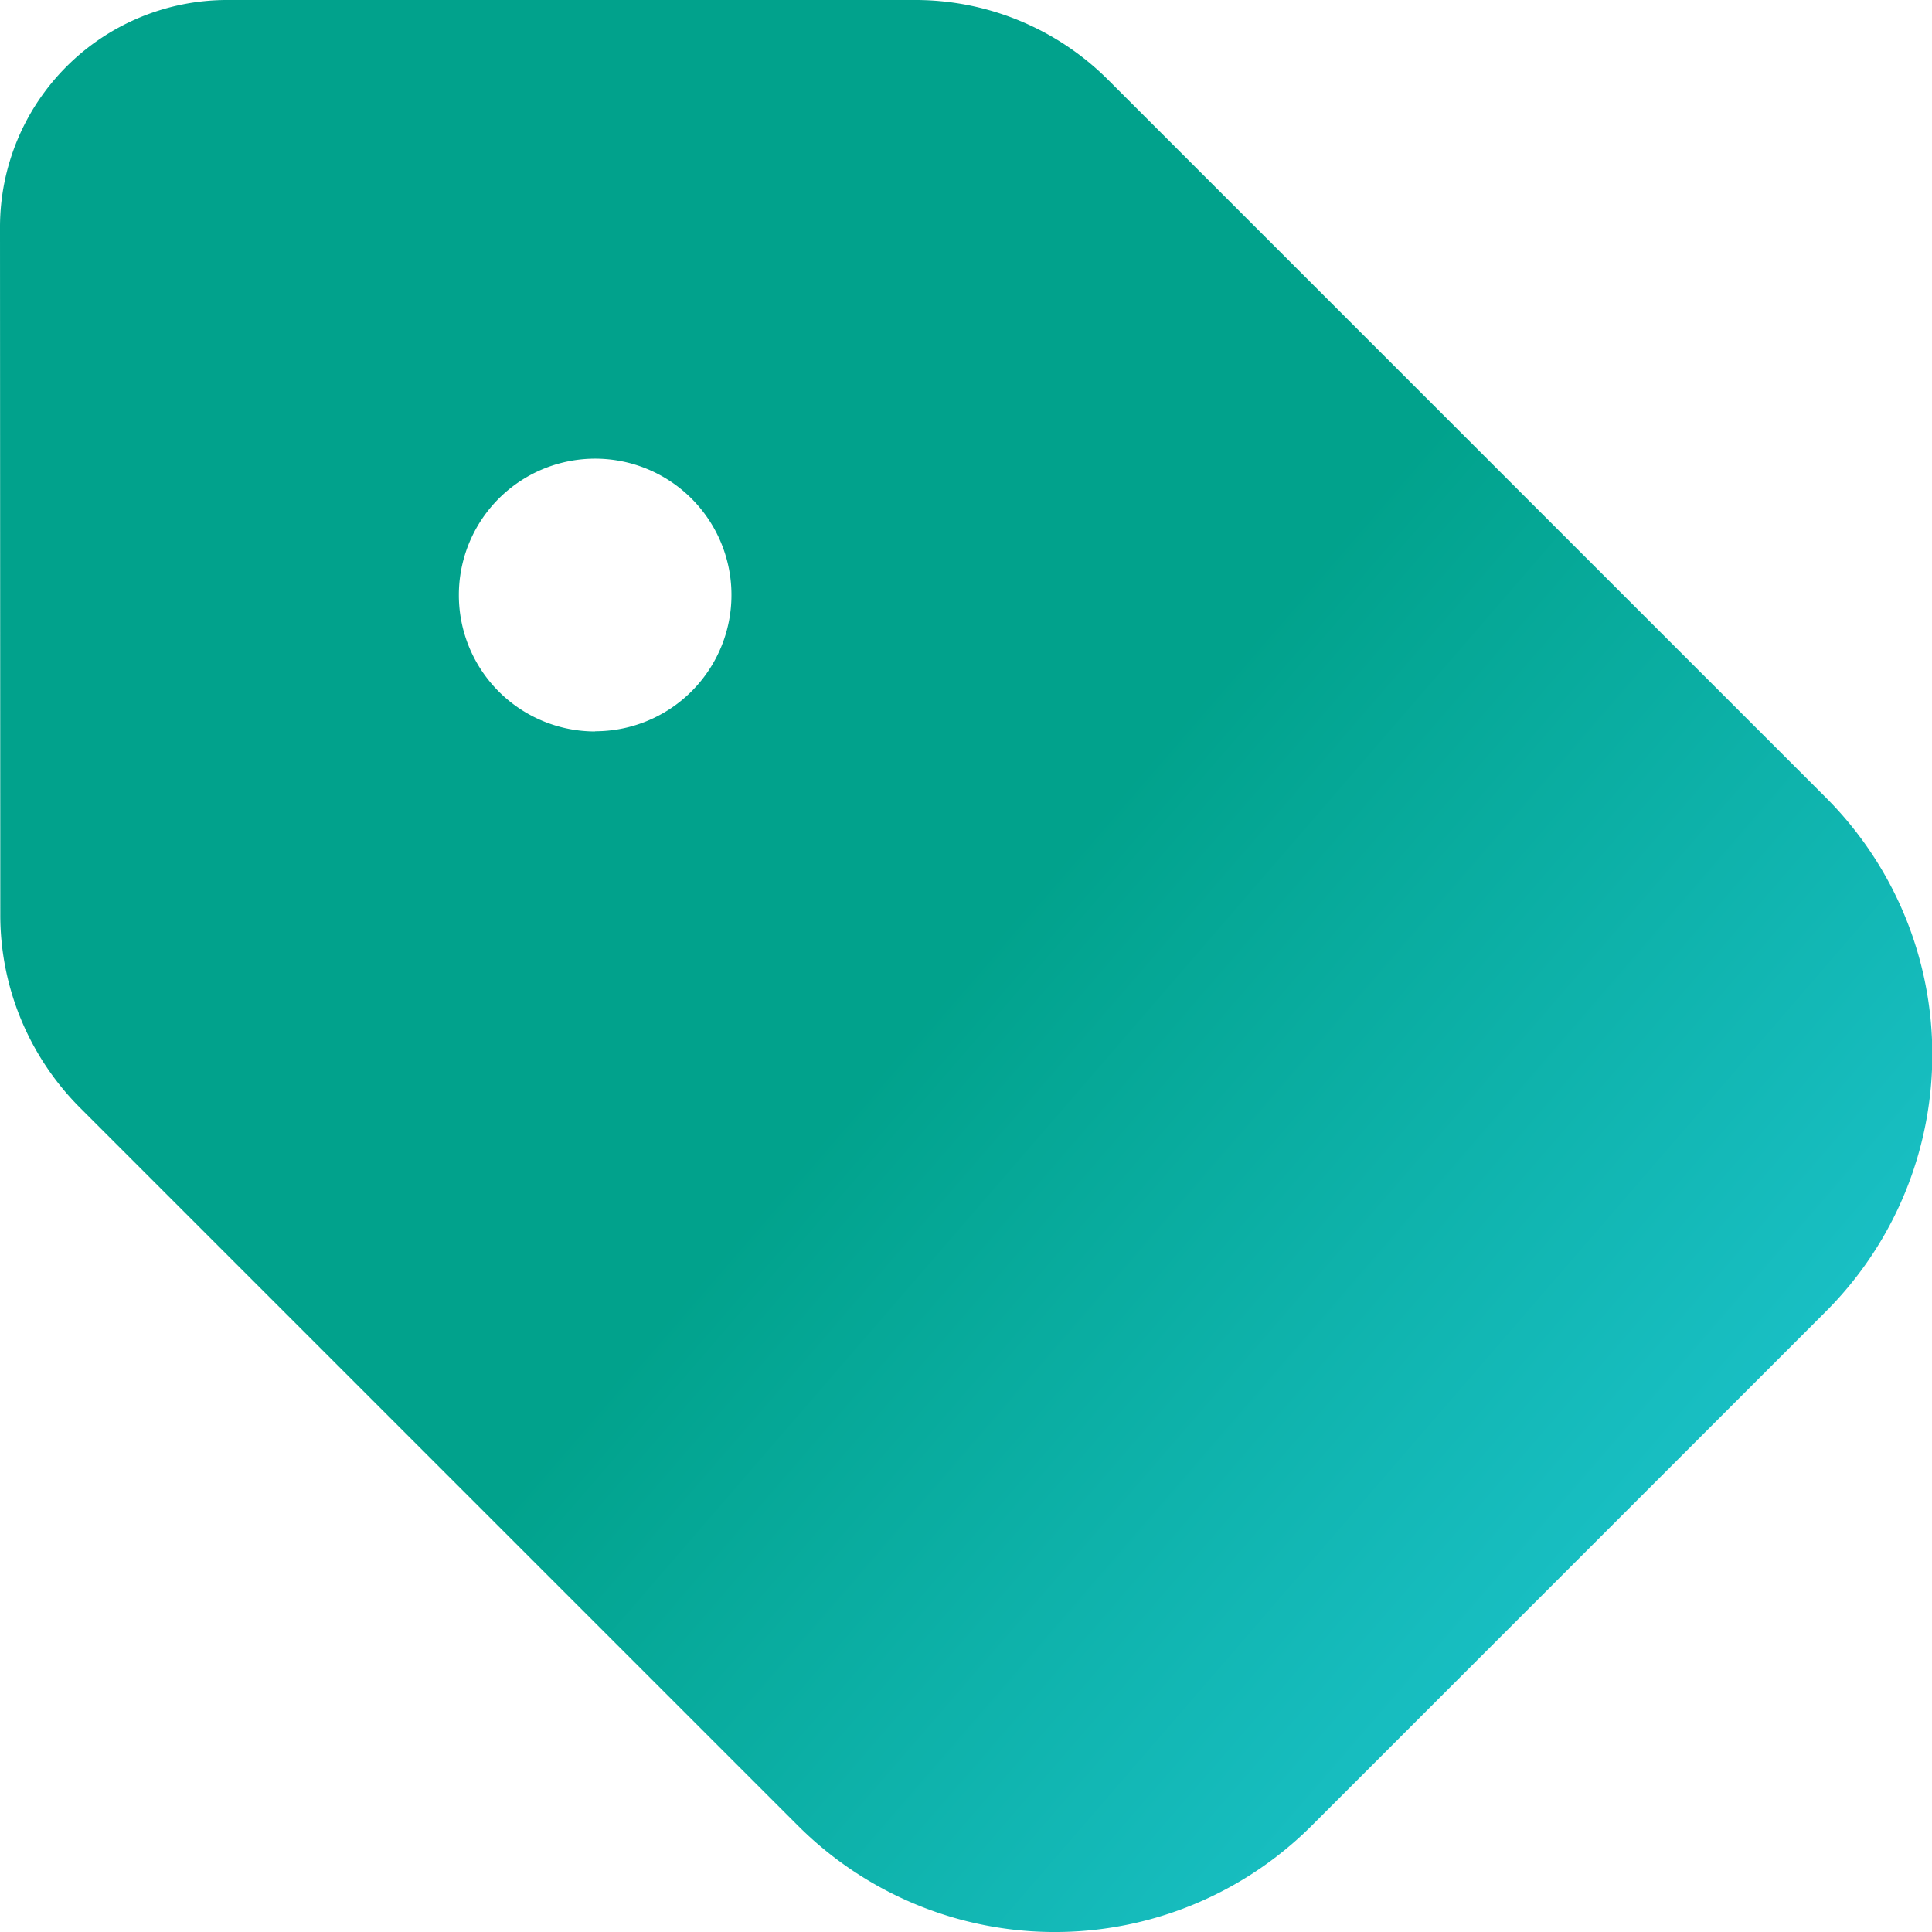
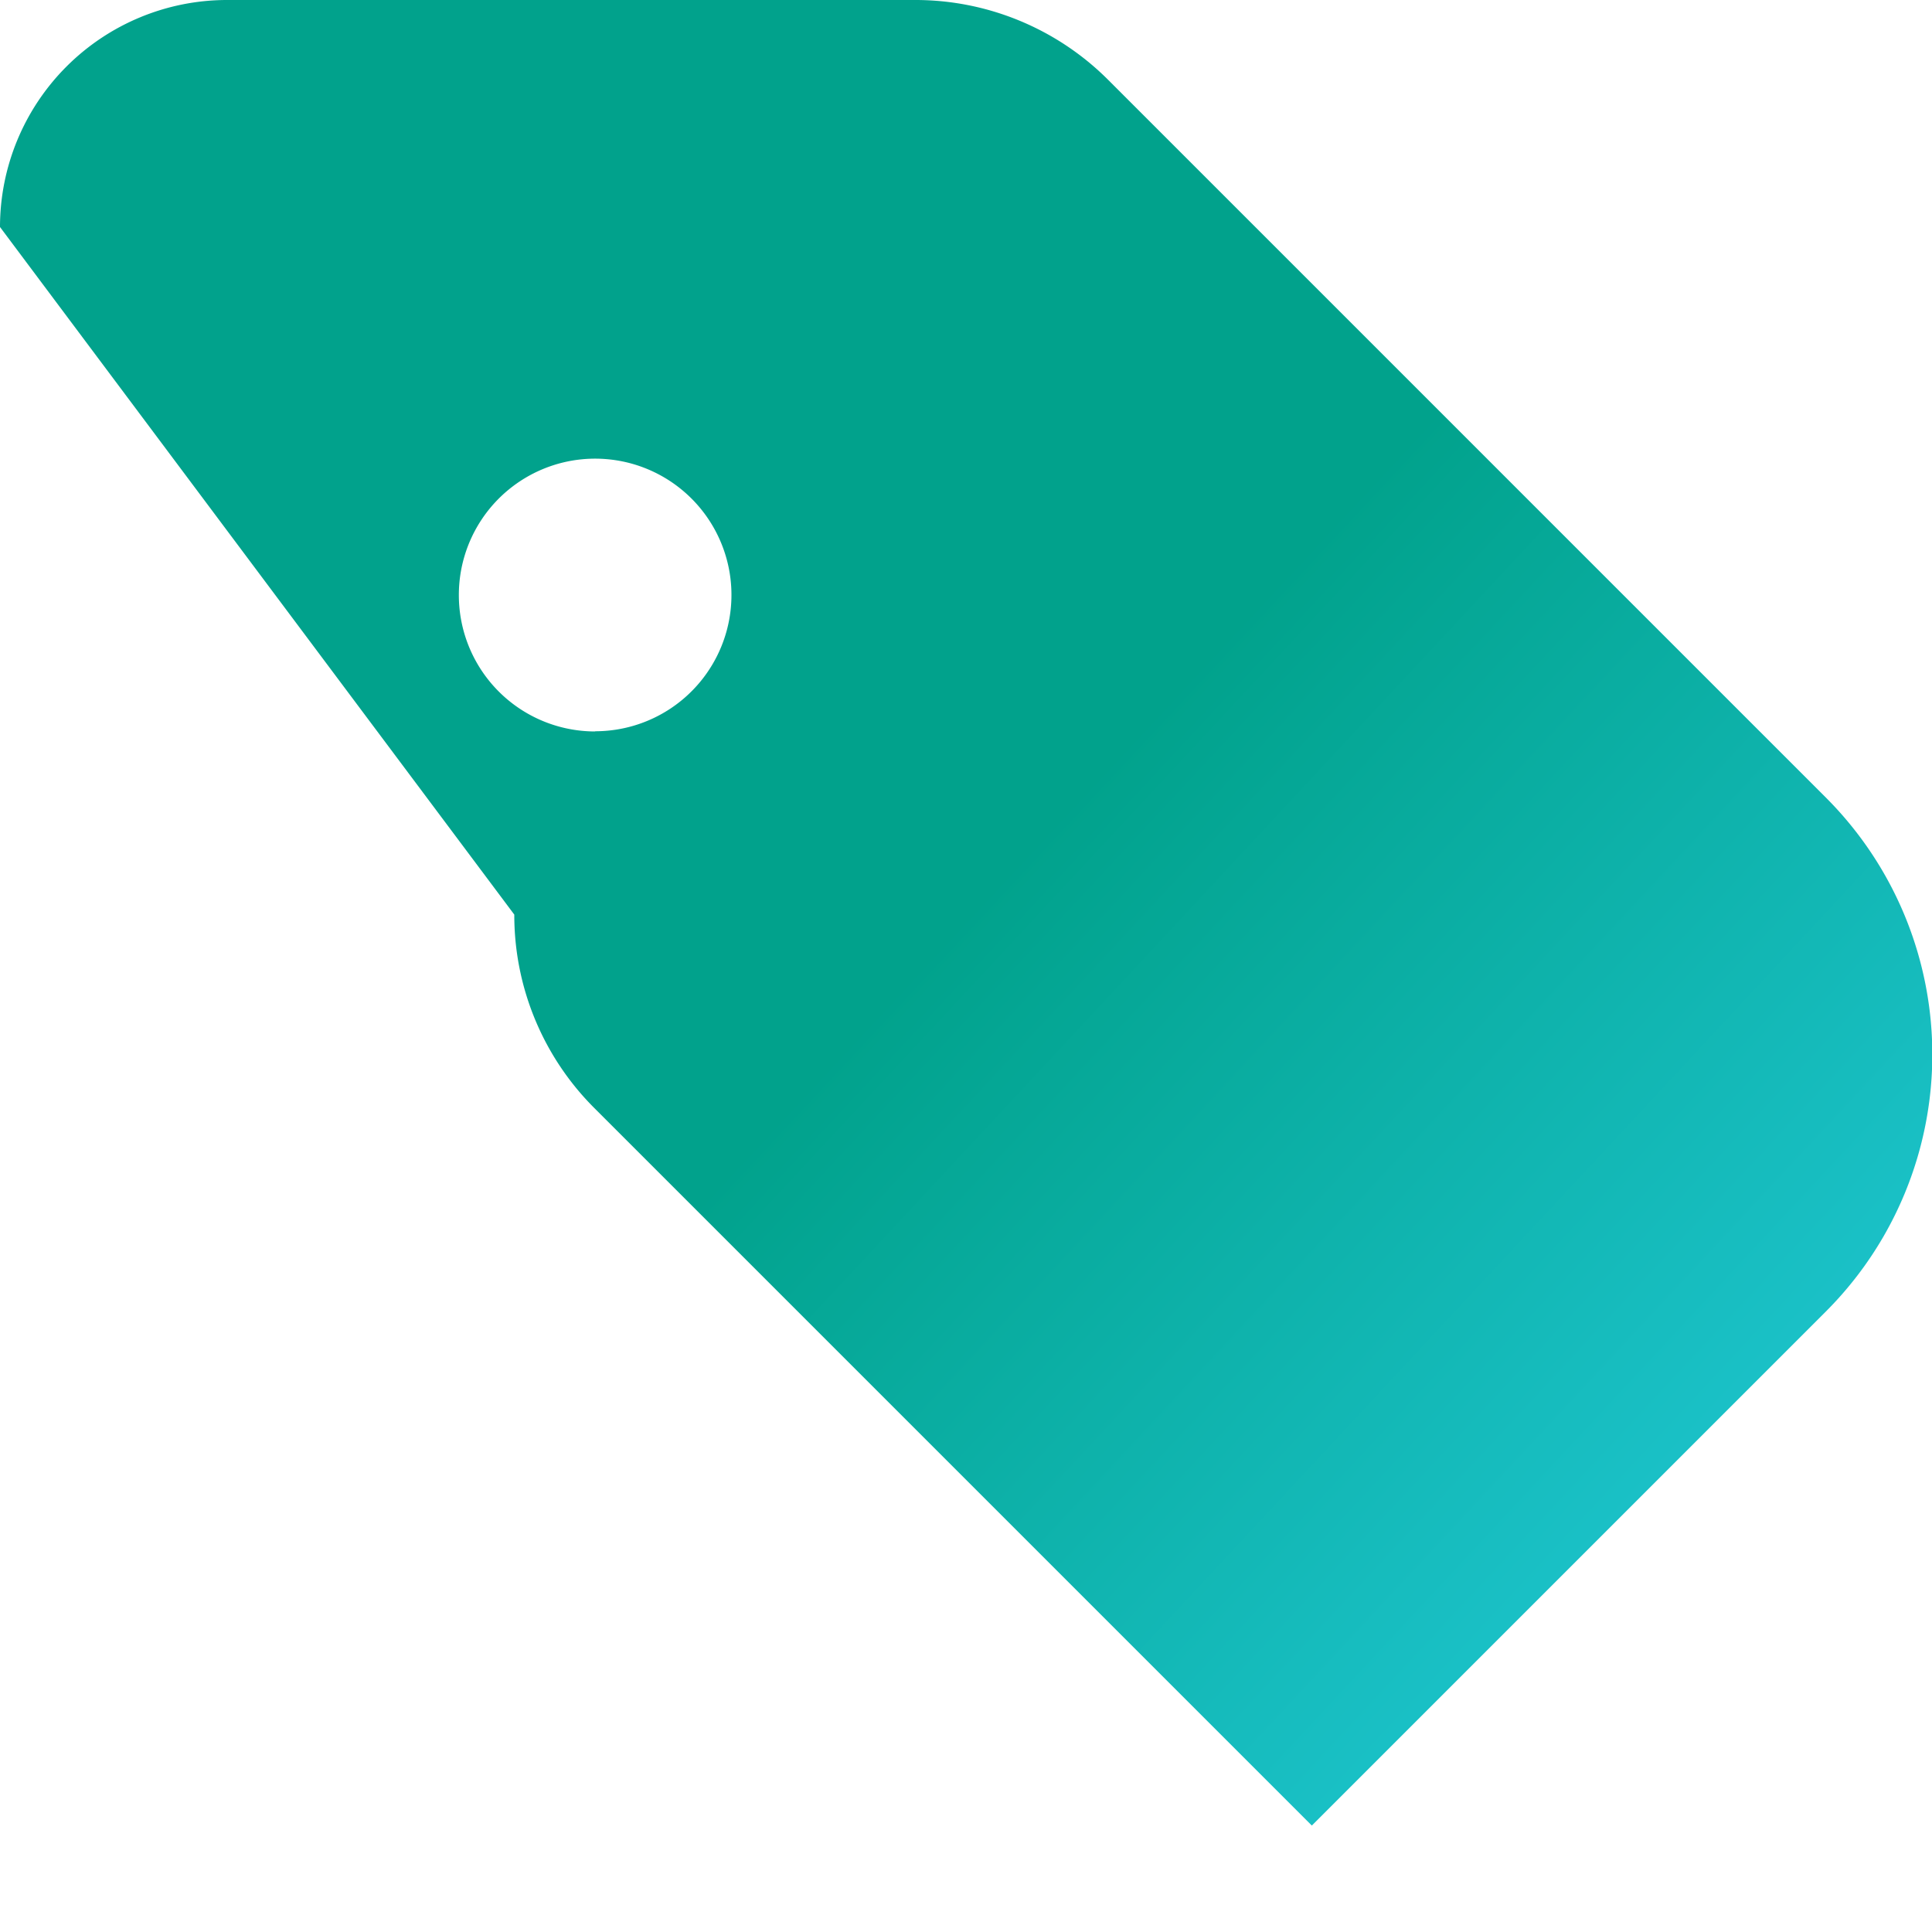
<svg xmlns="http://www.w3.org/2000/svg" width="20" height="20" viewBox="0 0 20 20">
  <defs>
    <linearGradient id="linear-gradient" x1="1.301" y1="1.192" x2="0.5" y2="0.5" gradientUnits="objectBoundingBox">
      <stop offset="0" stop-color="#7dfbff" />
      <stop offset="0.369" stop-color="#24cdde" />
      <stop offset="1" stop-color="#01a28c" />
    </linearGradient>
  </defs>
-   <path id="icon_tag" d="M1.95,4.3A2.351,2.351,0,0,1,4.3,1.95h7.121a2.822,2.822,0,0,1,2,.826l7.43,7.43a3.762,3.762,0,0,1,0,5.321l-5.321,5.321a3.762,3.762,0,0,1-5.321,0l-7.43-7.43a2.822,2.822,0,0,1-.826-2Zm6.161,5.22A1.411,1.411,0,1,0,6.7,8.111,1.411,1.411,0,0,0,8.111,9.522Z" transform="translate(-1.95 -1.95)" fill-rule="evenodd" fill="url(#linear-gradient)" />
+   <path id="icon_tag" d="M1.95,4.3A2.351,2.351,0,0,1,4.3,1.95h7.121a2.822,2.822,0,0,1,2,.826l7.43,7.43a3.762,3.762,0,0,1,0,5.321l-5.321,5.321l-7.43-7.43a2.822,2.822,0,0,1-.826-2Zm6.161,5.22A1.411,1.411,0,1,0,6.7,8.111,1.411,1.411,0,0,0,8.111,9.522Z" transform="translate(-1.95 -1.95)" fill-rule="evenodd" fill="url(#linear-gradient)" />
</svg>